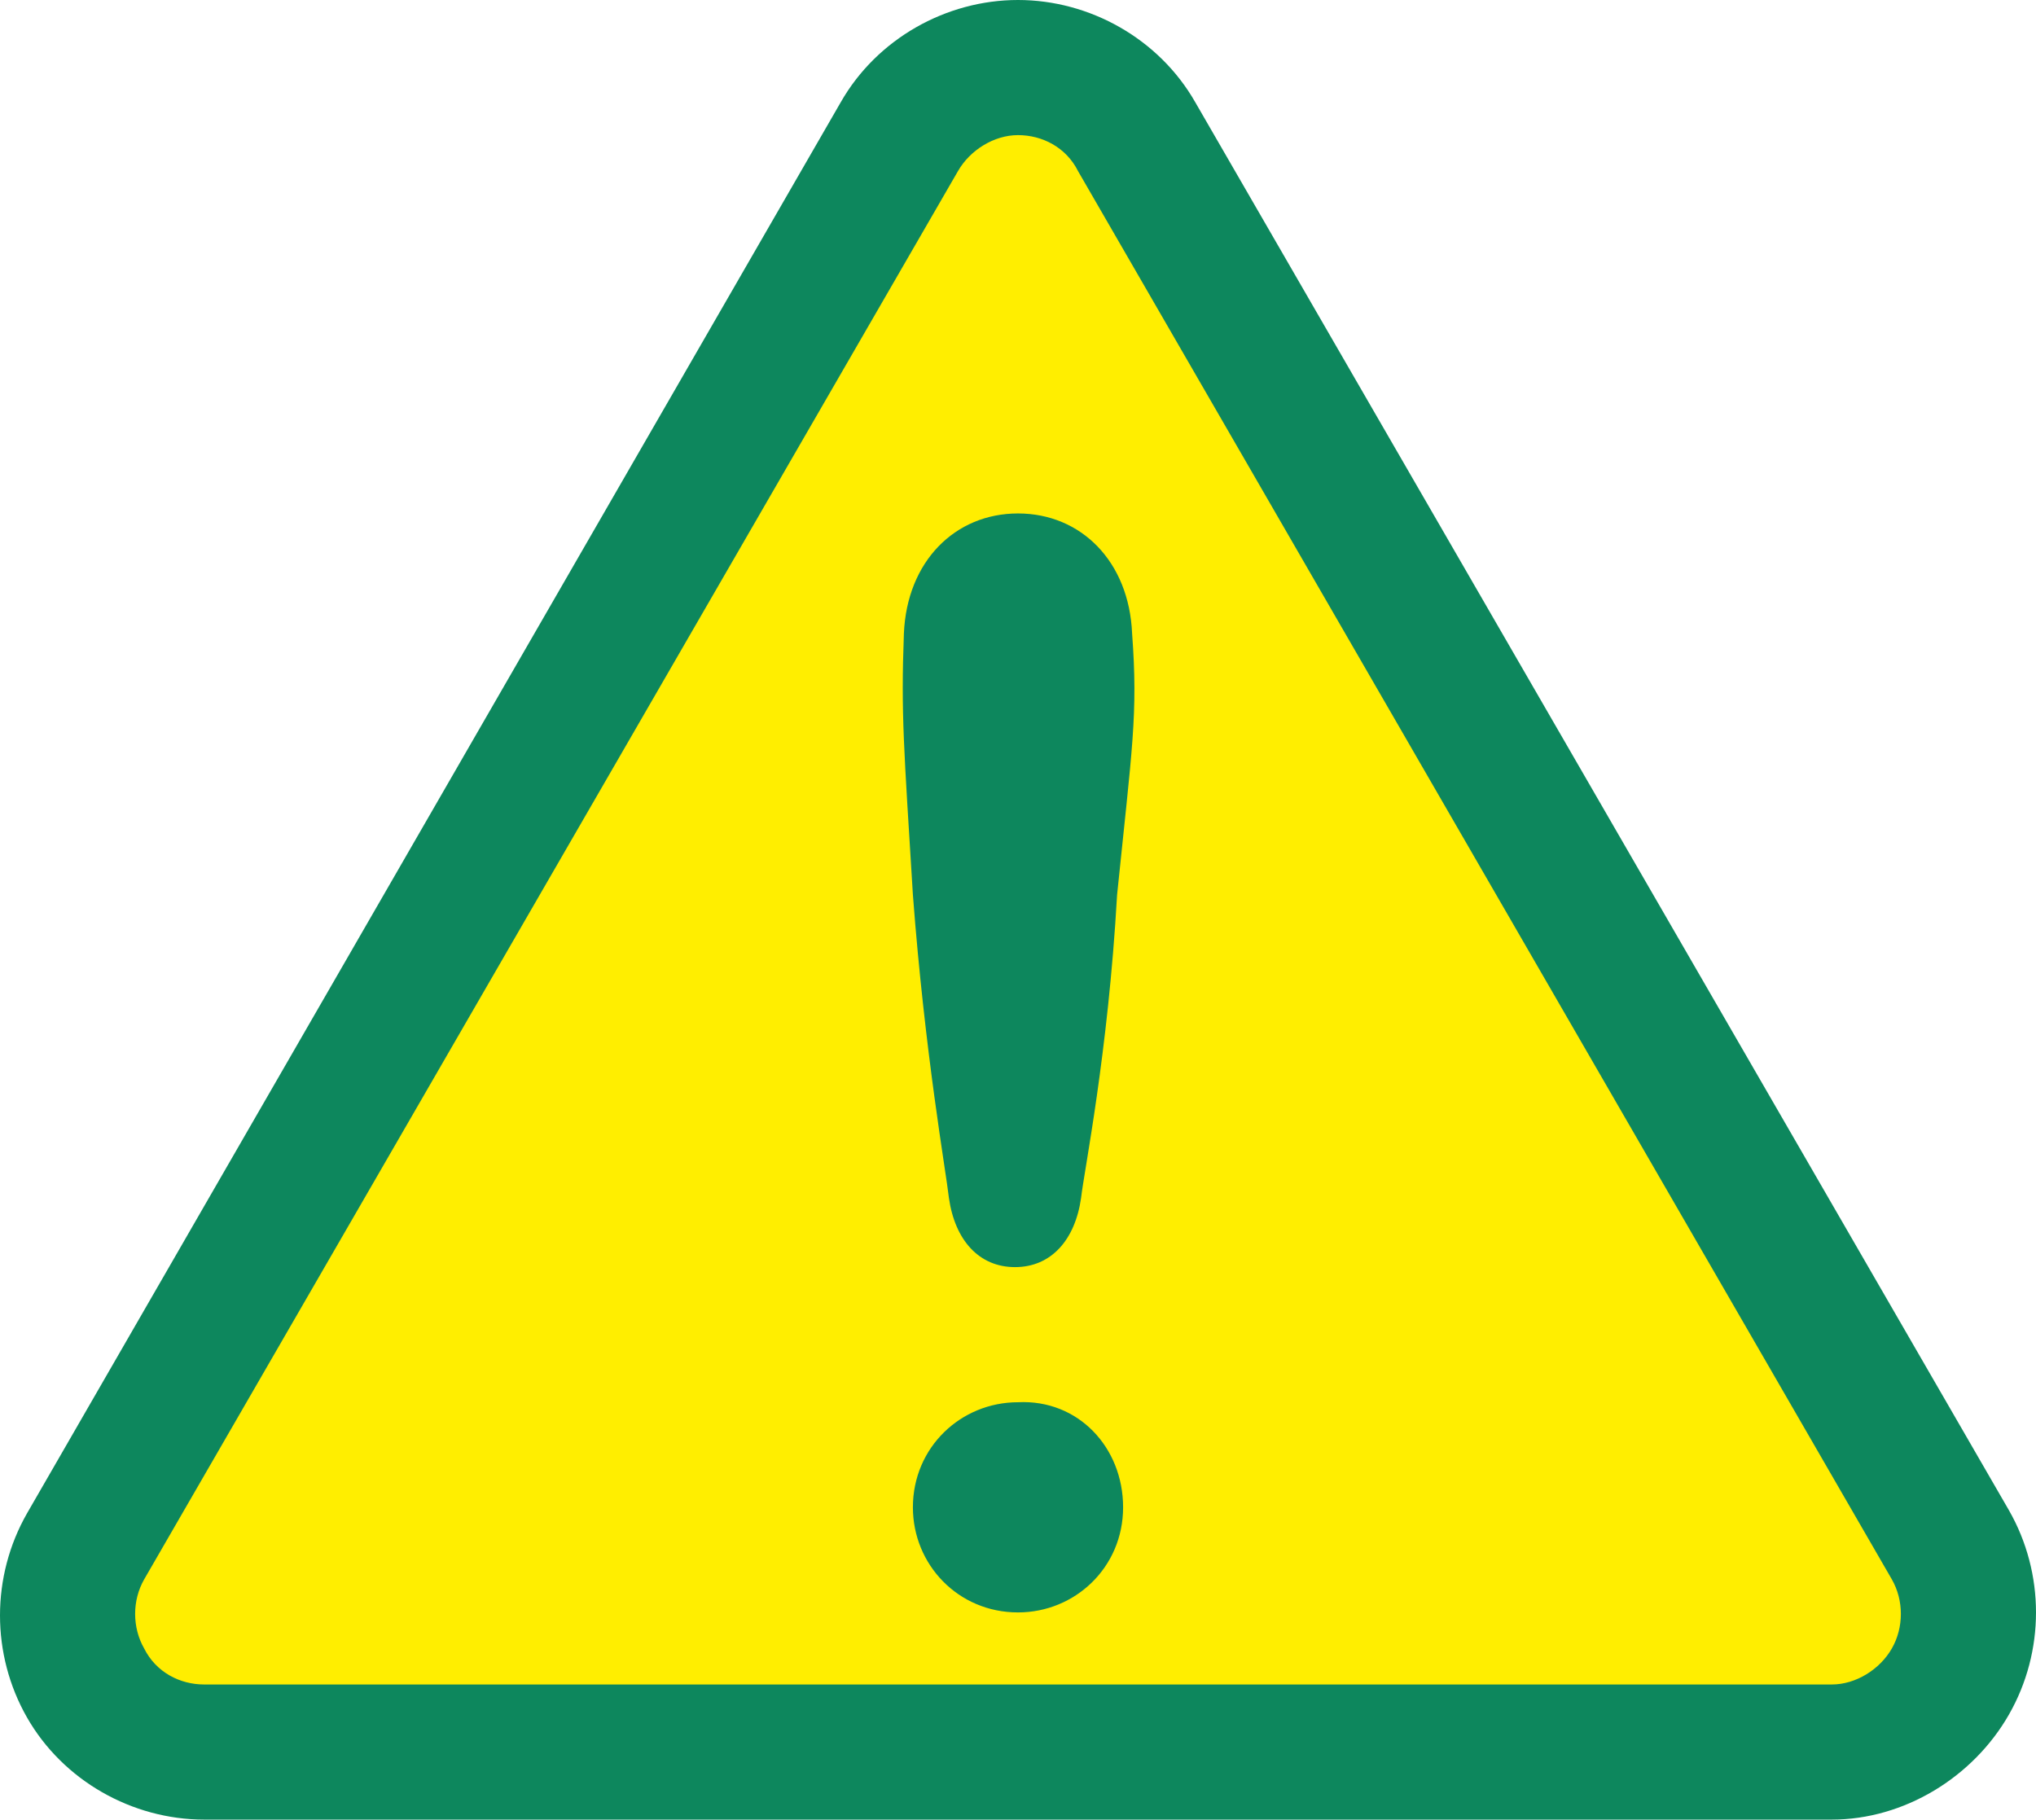
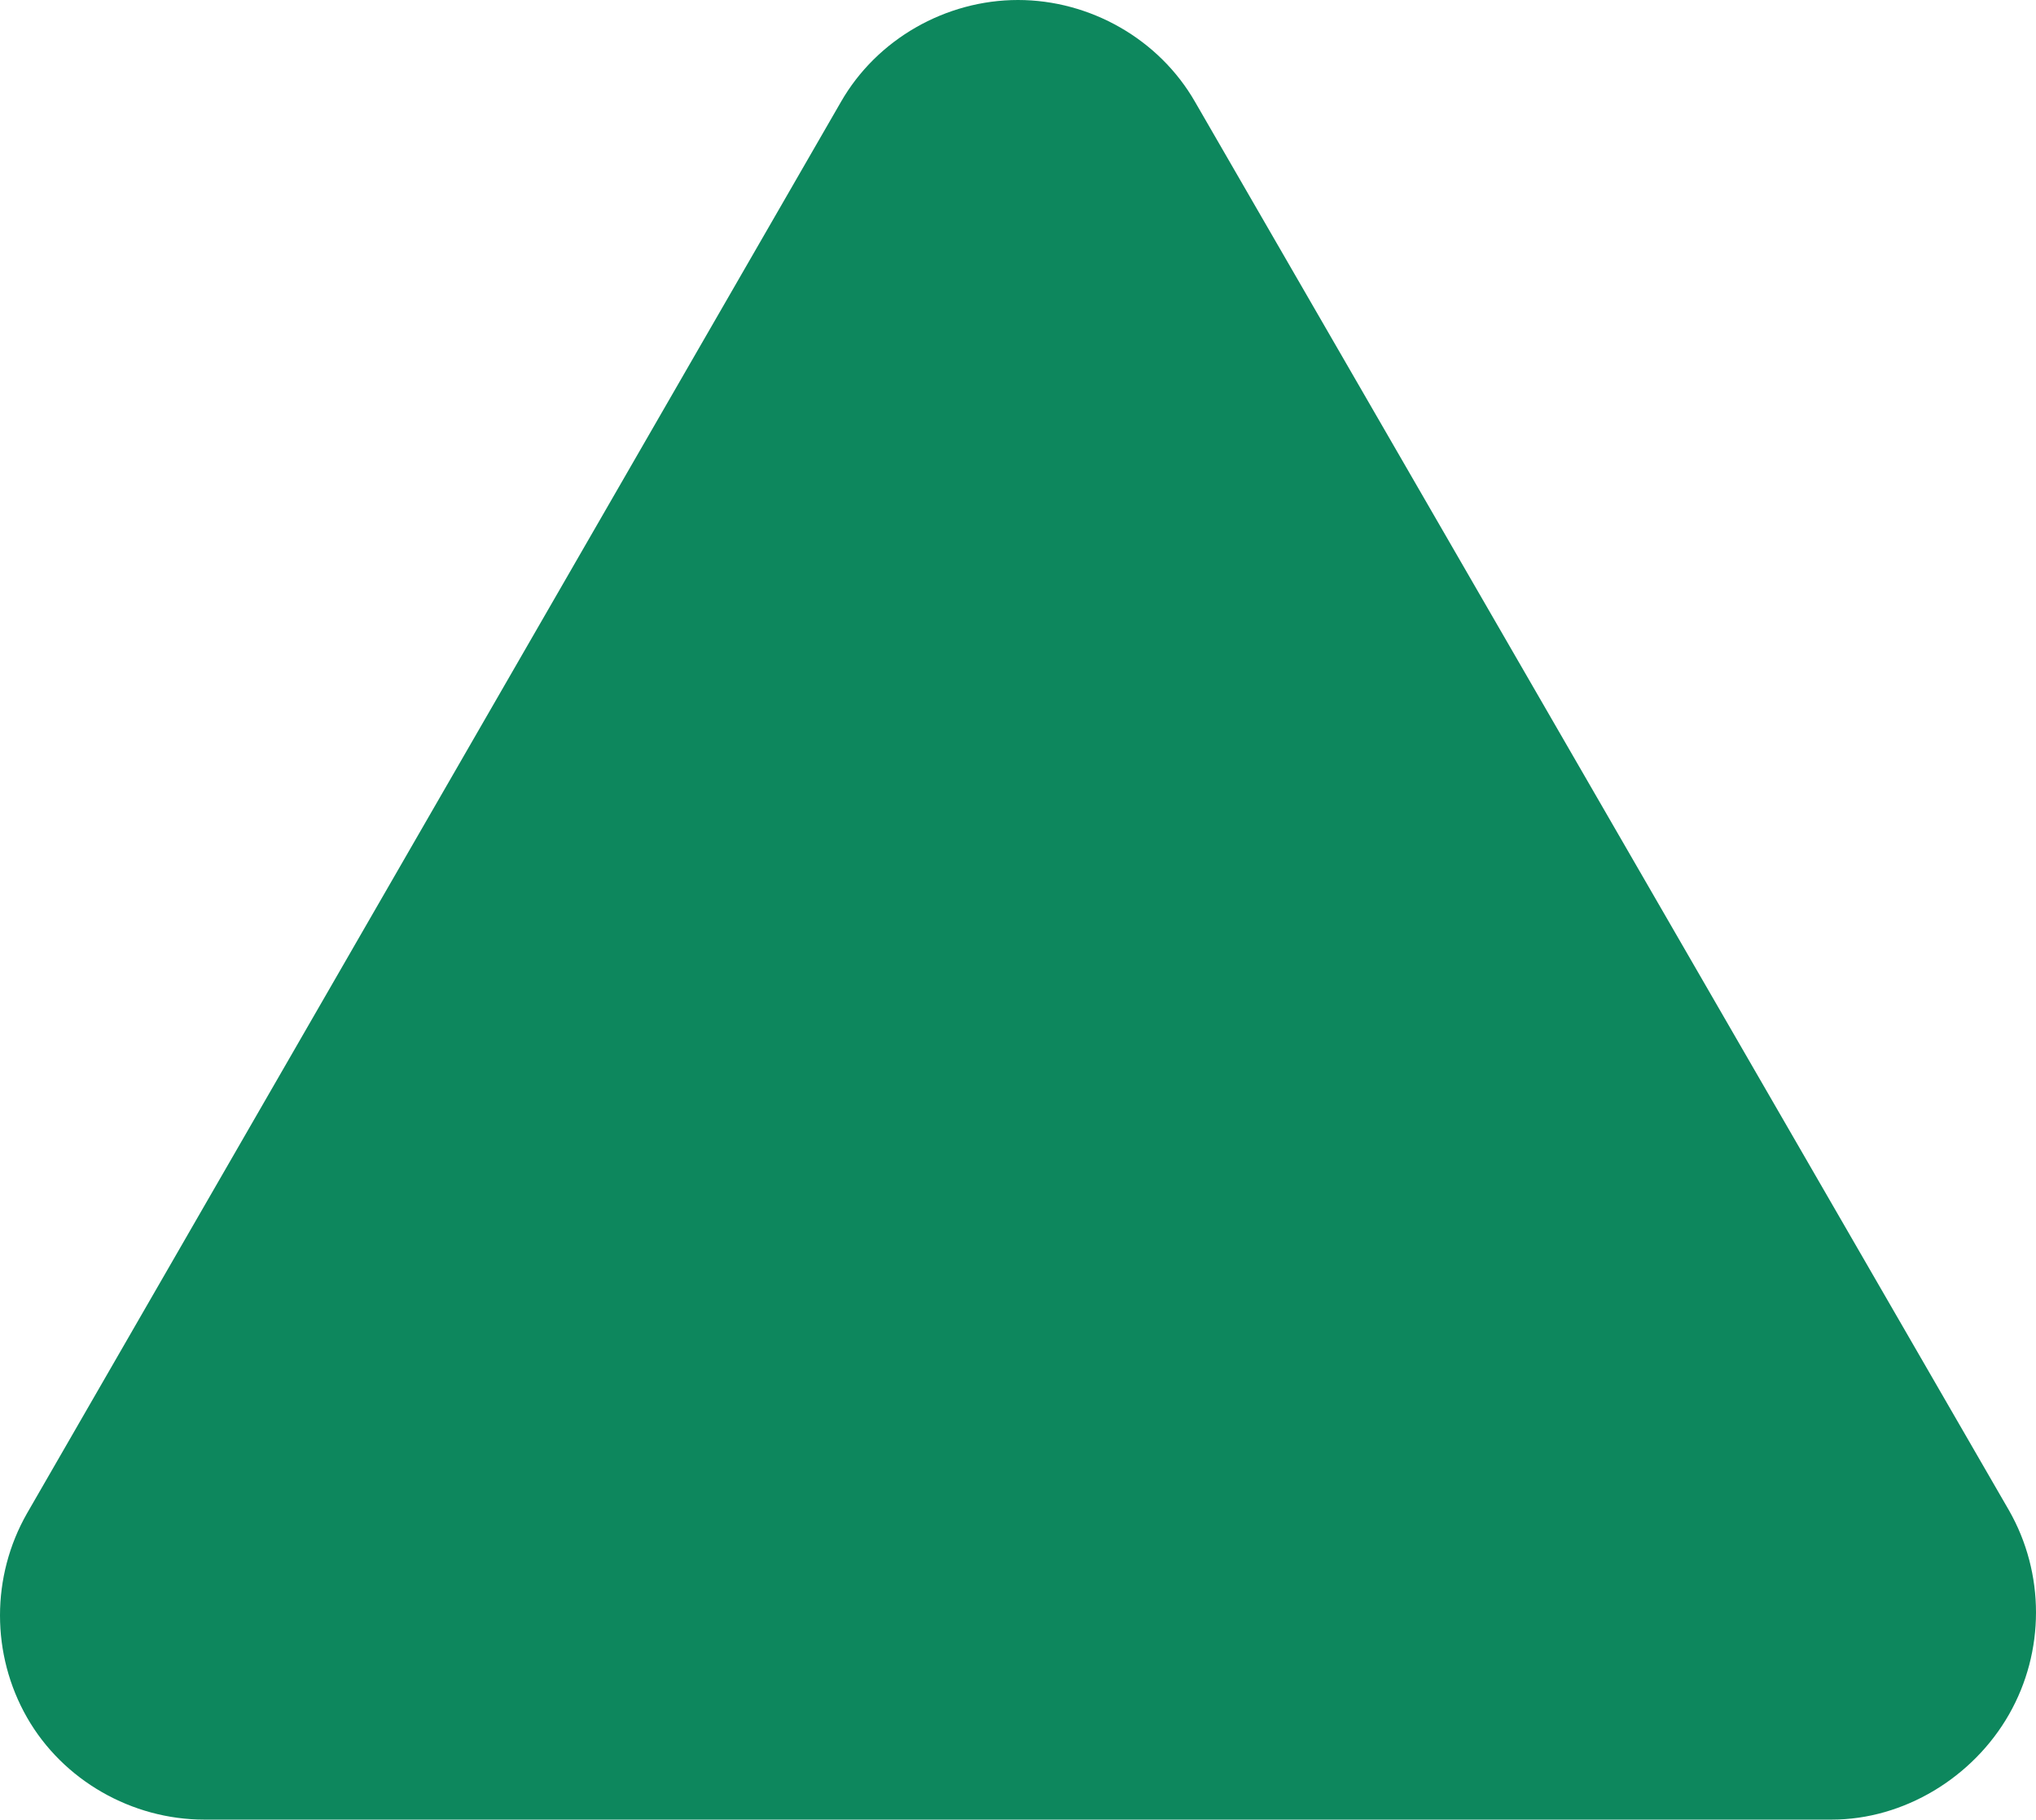
<svg xmlns="http://www.w3.org/2000/svg" version="1.1" id="レイヤー_1" x="0" y="0" width="67.8" height="60.6" xml:space="preserve">
  <style>.st0{fill:#0d875d}</style>
  <path class="st0" d="M61 60.6H6.8c-2.4 0-4.7-1.3-5.9-3.4-1.2-2.1-1.2-4.7 0-6.8L28 3.4C29.2 1.3 31.5 0 33.9 0c2.4 0 4.7 1.3 5.9 3.4l27.1 46.9c1.2 2.1 1.2 4.7 0 6.8-1.2 2.1-3.5 3.5-5.9 3.5z" />
-   <path d="M63 52.6c.4.7.4 1.6 0 2.3-.4.7-1.2 1.2-2 1.2H6.8c-.8 0-1.6-.4-2-1.2-.4-.7-.4-1.6 0-2.3L31.9 5.7c.4-.7 1.2-1.2 2-1.2s1.6.4 2 1.2L63 52.6z" fill="#fe0" />
-   <path class="st0" d="M37.4 50.2c0 2-1.6 3.5-3.5 3.5-2 0-3.5-1.6-3.5-3.5 0-2 1.6-3.5 3.5-3.5 2-.1 3.5 1.5 3.5 3.5zm.3-29.1c-.1-2.4-1.7-4-3.8-4-2.1 0-3.7 1.6-3.8 4-.1 2.7 0 3.8.3 8.7.4 5.3 1.1 9.2 1.2 10.1.2 1.4 1 2.3 2.2 2.3 1.2 0 2-.9 2.2-2.3.1-.9.9-4.8 1.2-10.1.5-4.9.7-6 .5-8.7z" />
</svg>